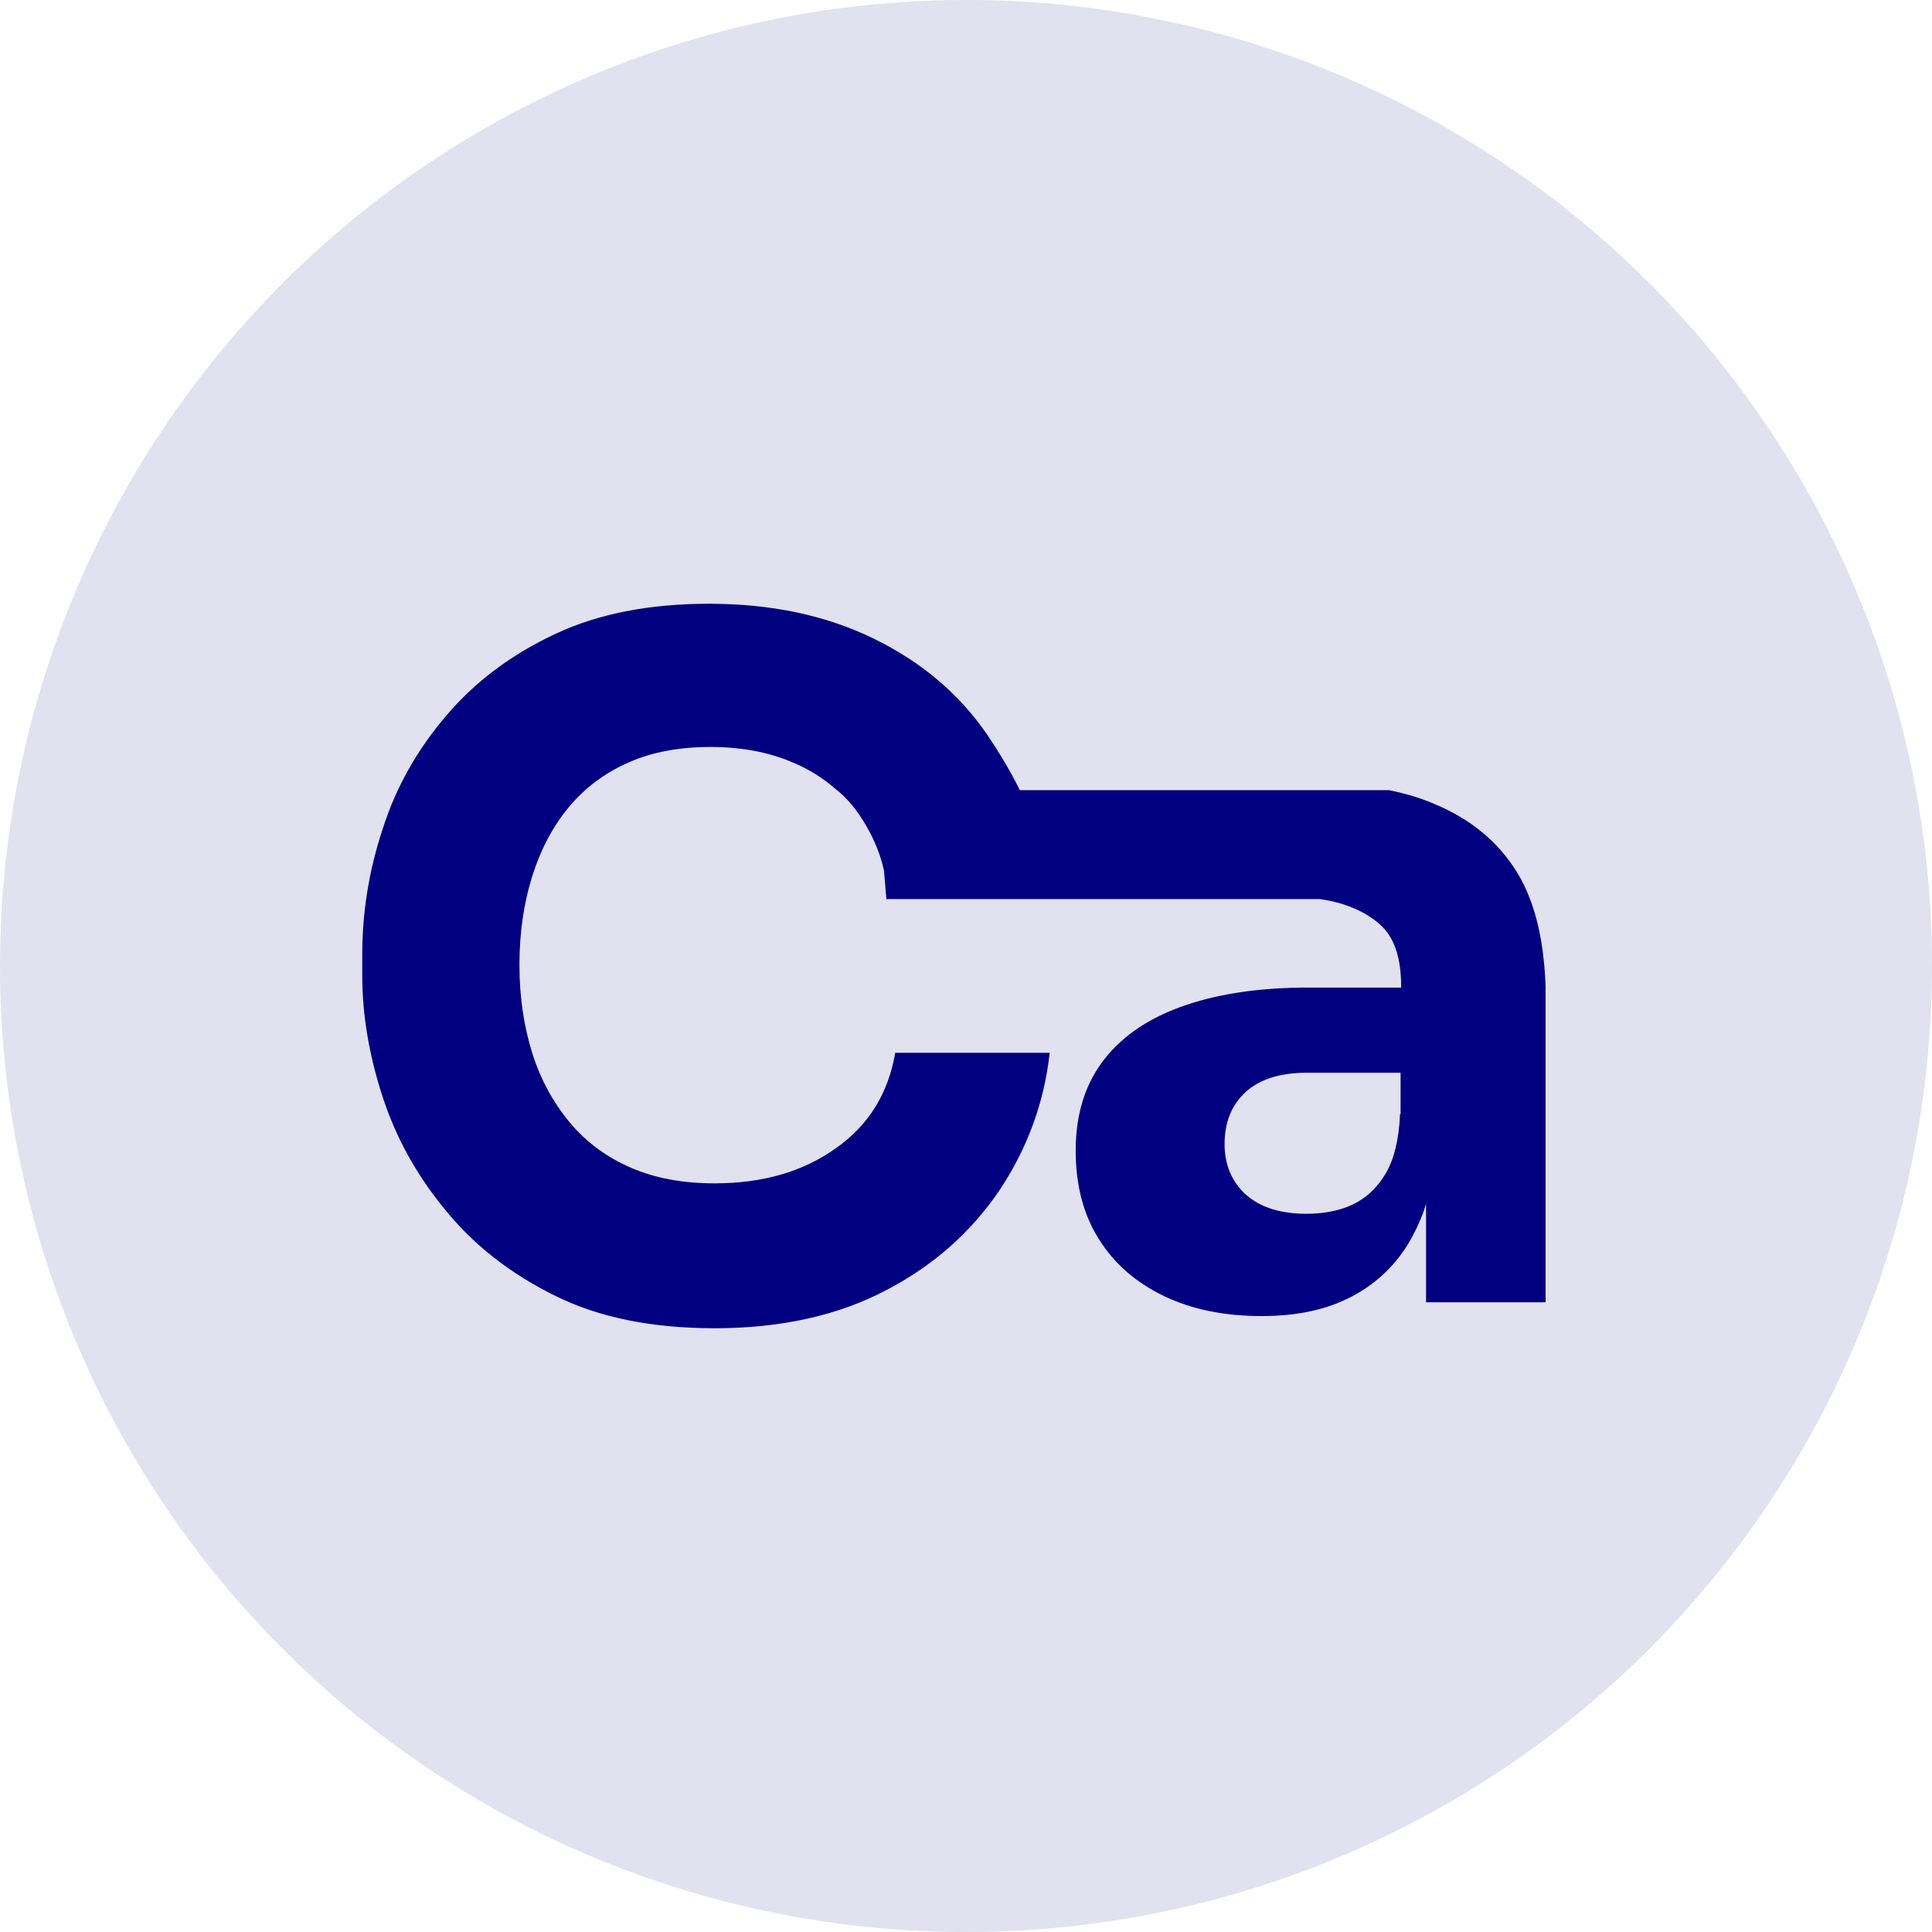
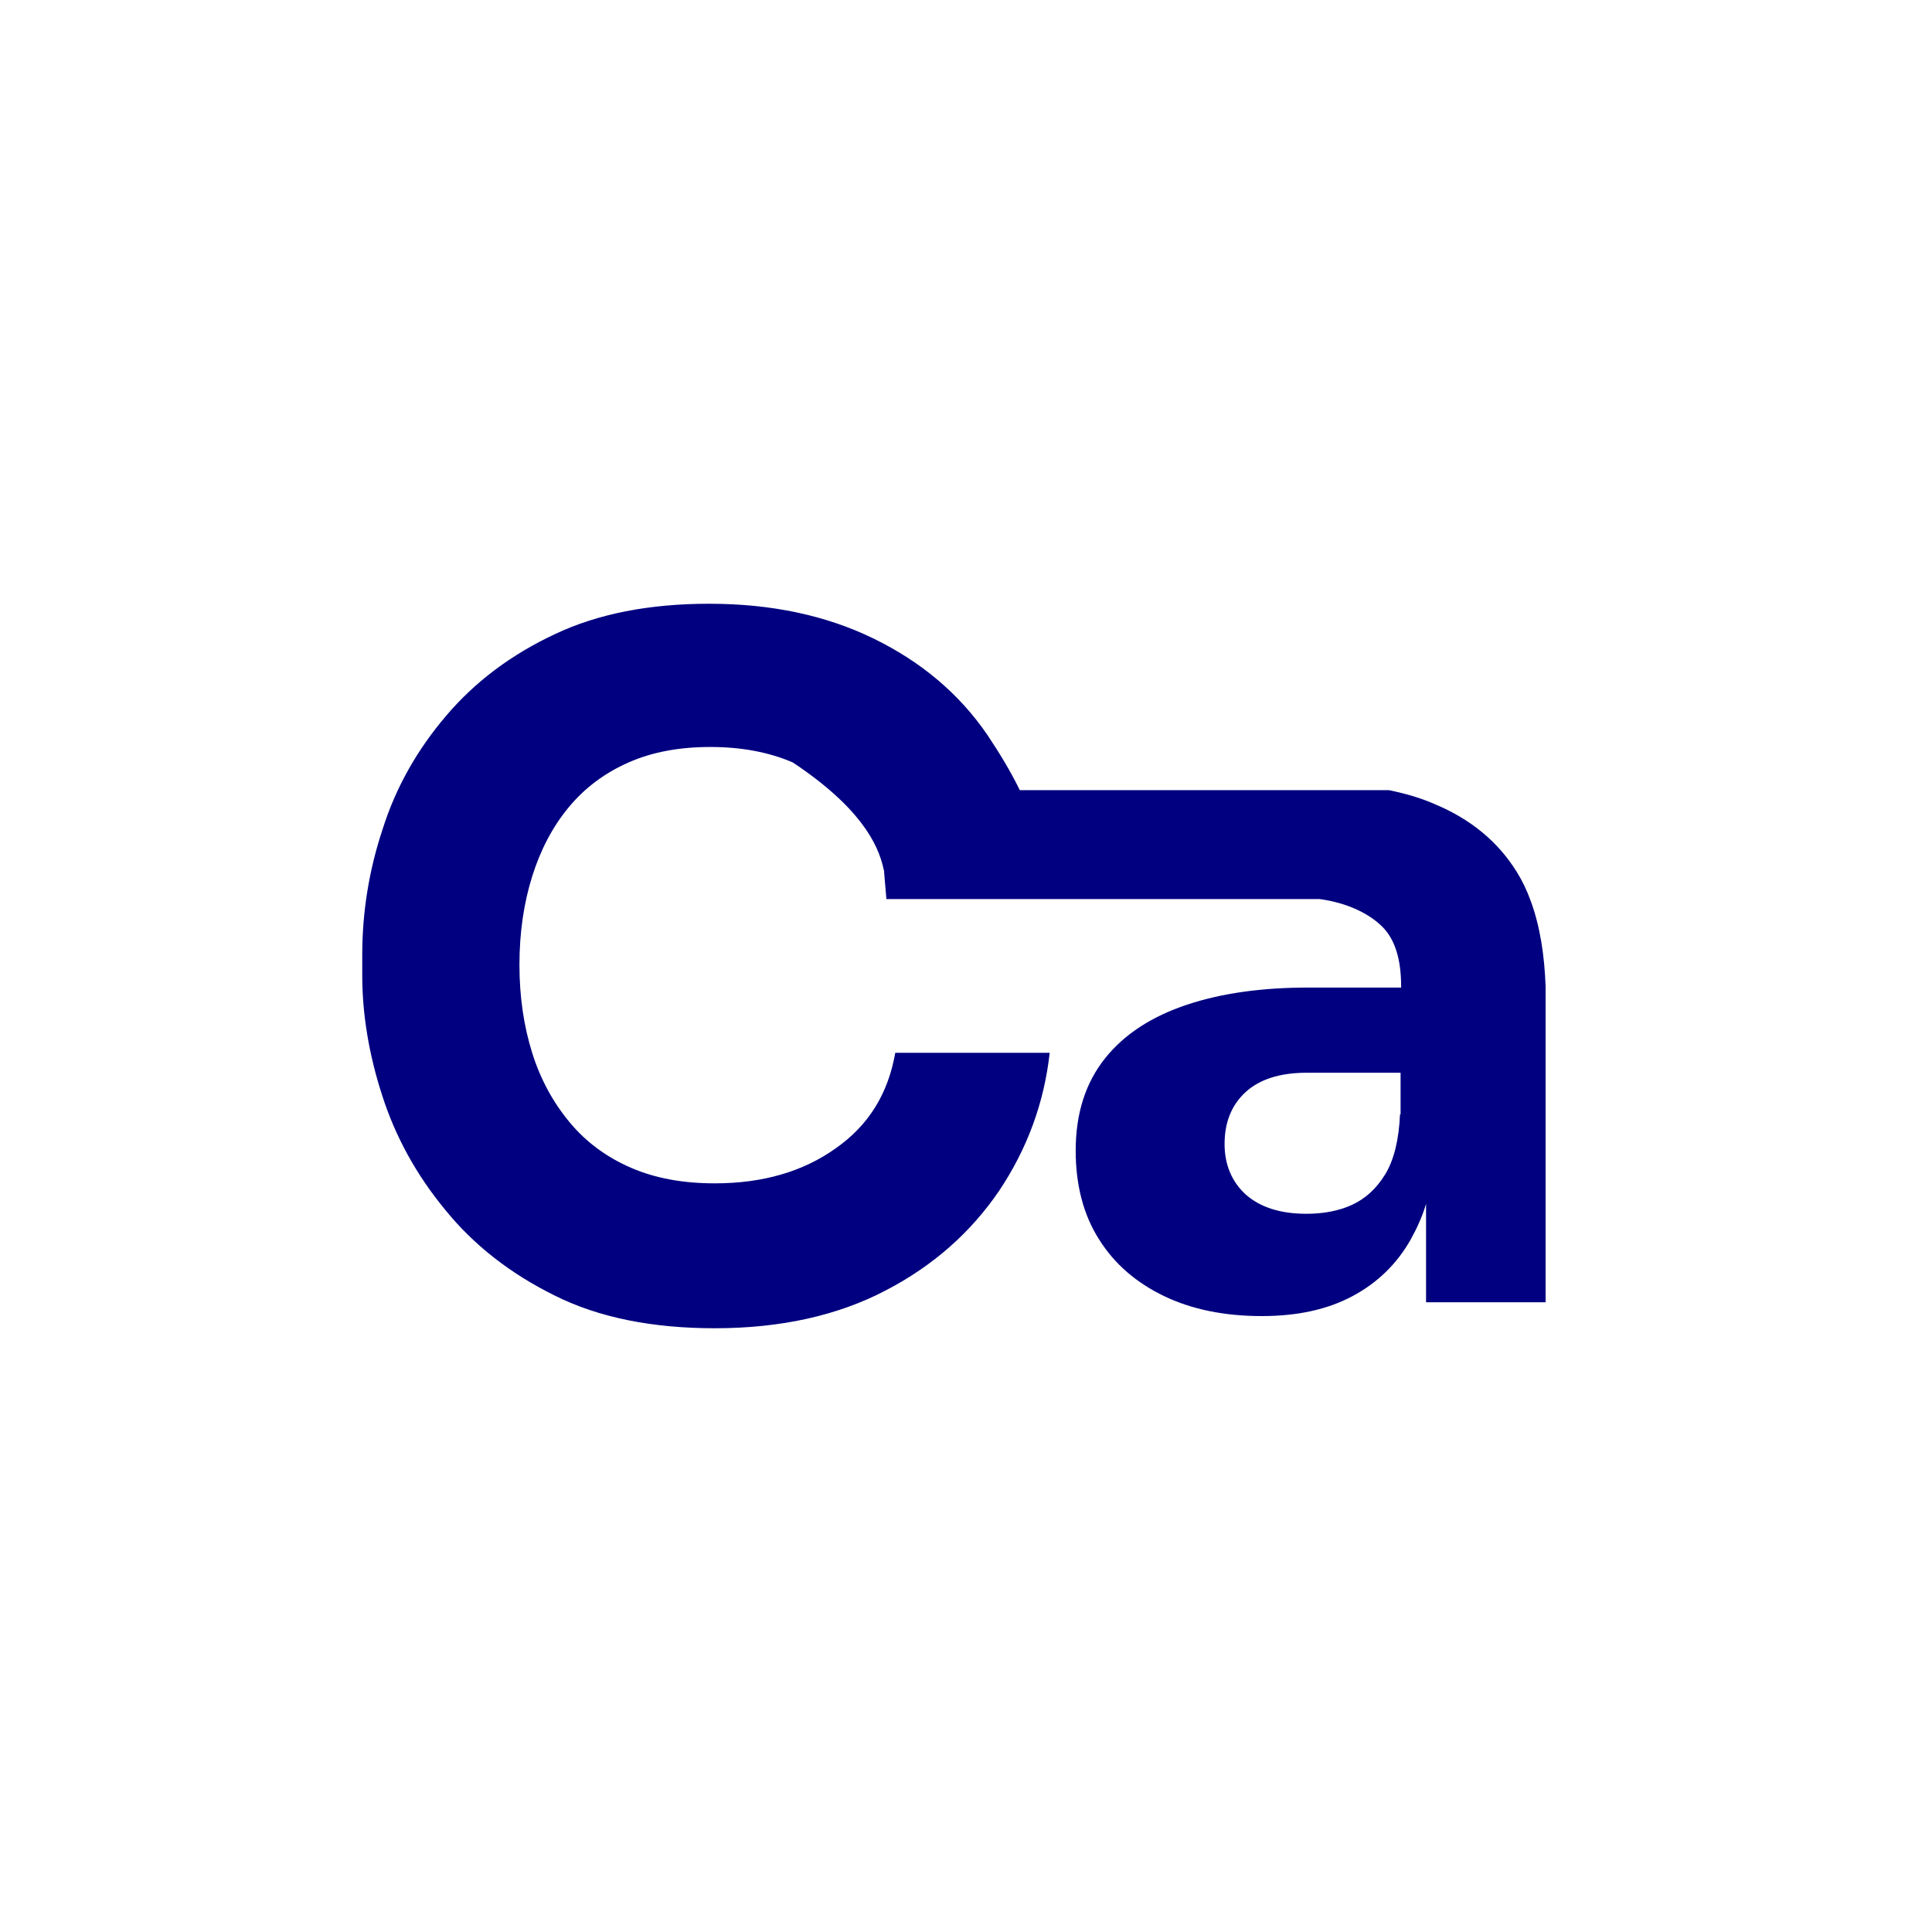
<svg xmlns="http://www.w3.org/2000/svg" width="80" height="80" viewBox="0 0 80 80" fill="none">
-   <circle cx="40" cy="40" r="40" fill="#000080" fill-opacity="0.12" />
-   <path d="M63.381 37.298C63.221 36.863 63.037 36.473 62.808 36.107C62.029 34.847 60.883 33.908 59.393 33.29C58.82 33.038 58.179 32.855 57.514 32.718H42.227C41.838 31.916 41.356 31.137 40.898 30.45C39.729 28.733 38.148 27.405 36.177 26.443C34.206 25.481 31.937 25 29.37 25C26.895 25 24.763 25.412 22.976 26.259C21.165 27.107 19.675 28.229 18.484 29.626C17.292 31.023 16.398 32.58 15.848 34.321C15.275 36.038 15 37.779 15 39.542V40.389C15 41.992 15.275 43.664 15.825 45.359C16.375 47.076 17.246 48.657 18.438 50.099C19.607 51.542 21.119 52.733 22.976 53.649C24.809 54.565 27.032 55 29.599 55C32.327 55 34.687 54.473 36.658 53.443C38.652 52.412 40.211 51.015 41.379 49.298C42.525 47.58 43.236 45.679 43.465 43.595H37.071C36.773 45.29 35.971 46.595 34.595 47.557C33.243 48.519 31.57 49 29.599 49C28.293 49 27.147 48.794 26.138 48.359C25.13 47.924 24.282 47.305 23.595 46.481C22.907 45.657 22.38 44.695 22.036 43.595C21.692 42.496 21.509 41.282 21.509 39.954C21.509 38.603 21.692 37.389 22.036 36.29C22.38 35.191 22.884 34.229 23.549 33.428C24.213 32.626 25.038 32.008 26.024 31.573C27.009 31.137 28.132 30.931 29.416 30.931C30.676 30.931 31.822 31.137 32.831 31.573C33.495 31.847 34.068 32.214 34.572 32.649C35.581 33.405 36.36 34.916 36.589 35.992C36.612 36.038 36.612 36.107 36.612 36.153L36.704 37.229H54.649C55.818 37.389 56.712 37.847 57.239 38.374C57.766 38.901 58.018 39.725 58.018 40.847V40.893H54.168C52.266 40.893 50.593 41.122 49.149 41.603C47.705 42.084 46.559 42.817 45.757 43.824C44.955 44.832 44.542 46.092 44.542 47.649C44.542 49.069 44.863 50.305 45.505 51.313C46.146 52.343 47.063 53.122 48.209 53.672C49.355 54.221 50.707 54.496 52.243 54.496C53.733 54.496 54.97 54.221 56.001 53.672C57.033 53.122 57.835 52.343 58.408 51.336C58.66 50.878 58.889 50.397 59.05 49.847V53.924H64V40.847C63.954 39.565 63.771 38.351 63.381 37.298ZM57.972 46.137C57.927 47.191 57.72 48.038 57.354 48.634C56.987 49.229 56.529 49.641 55.978 49.893C55.428 50.145 54.787 50.26 54.099 50.26C52.999 50.26 52.174 49.985 51.578 49.458C51.005 48.931 50.707 48.221 50.707 47.374C50.707 46.458 51.005 45.748 51.578 45.221C52.151 44.695 52.999 44.42 54.099 44.42H57.995V46.137H57.972Z" fill="#000080" />
+   <path d="M63.381 37.298C63.221 36.863 63.037 36.473 62.808 36.107C62.029 34.847 60.883 33.908 59.393 33.29C58.82 33.038 58.179 32.855 57.514 32.718H42.227C41.838 31.916 41.356 31.137 40.898 30.45C39.729 28.733 38.148 27.405 36.177 26.443C34.206 25.481 31.937 25 29.37 25C26.895 25 24.763 25.412 22.976 26.259C21.165 27.107 19.675 28.229 18.484 29.626C17.292 31.023 16.398 32.58 15.848 34.321C15.275 36.038 15 37.779 15 39.542V40.389C15 41.992 15.275 43.664 15.825 45.359C16.375 47.076 17.246 48.657 18.438 50.099C19.607 51.542 21.119 52.733 22.976 53.649C24.809 54.565 27.032 55 29.599 55C32.327 55 34.687 54.473 36.658 53.443C38.652 52.412 40.211 51.015 41.379 49.298C42.525 47.58 43.236 45.679 43.465 43.595H37.071C36.773 45.29 35.971 46.595 34.595 47.557C33.243 48.519 31.57 49 29.599 49C28.293 49 27.147 48.794 26.138 48.359C25.13 47.924 24.282 47.305 23.595 46.481C22.907 45.657 22.38 44.695 22.036 43.595C21.692 42.496 21.509 41.282 21.509 39.954C21.509 38.603 21.692 37.389 22.036 36.29C22.38 35.191 22.884 34.229 23.549 33.428C24.213 32.626 25.038 32.008 26.024 31.573C27.009 31.137 28.132 30.931 29.416 30.931C30.676 30.931 31.822 31.137 32.831 31.573C35.581 33.405 36.36 34.916 36.589 35.992C36.612 36.038 36.612 36.107 36.612 36.153L36.704 37.229H54.649C55.818 37.389 56.712 37.847 57.239 38.374C57.766 38.901 58.018 39.725 58.018 40.847V40.893H54.168C52.266 40.893 50.593 41.122 49.149 41.603C47.705 42.084 46.559 42.817 45.757 43.824C44.955 44.832 44.542 46.092 44.542 47.649C44.542 49.069 44.863 50.305 45.505 51.313C46.146 52.343 47.063 53.122 48.209 53.672C49.355 54.221 50.707 54.496 52.243 54.496C53.733 54.496 54.97 54.221 56.001 53.672C57.033 53.122 57.835 52.343 58.408 51.336C58.66 50.878 58.889 50.397 59.05 49.847V53.924H64V40.847C63.954 39.565 63.771 38.351 63.381 37.298ZM57.972 46.137C57.927 47.191 57.72 48.038 57.354 48.634C56.987 49.229 56.529 49.641 55.978 49.893C55.428 50.145 54.787 50.26 54.099 50.26C52.999 50.26 52.174 49.985 51.578 49.458C51.005 48.931 50.707 48.221 50.707 47.374C50.707 46.458 51.005 45.748 51.578 45.221C52.151 44.695 52.999 44.42 54.099 44.42H57.995V46.137H57.972Z" fill="#000080" />
</svg>